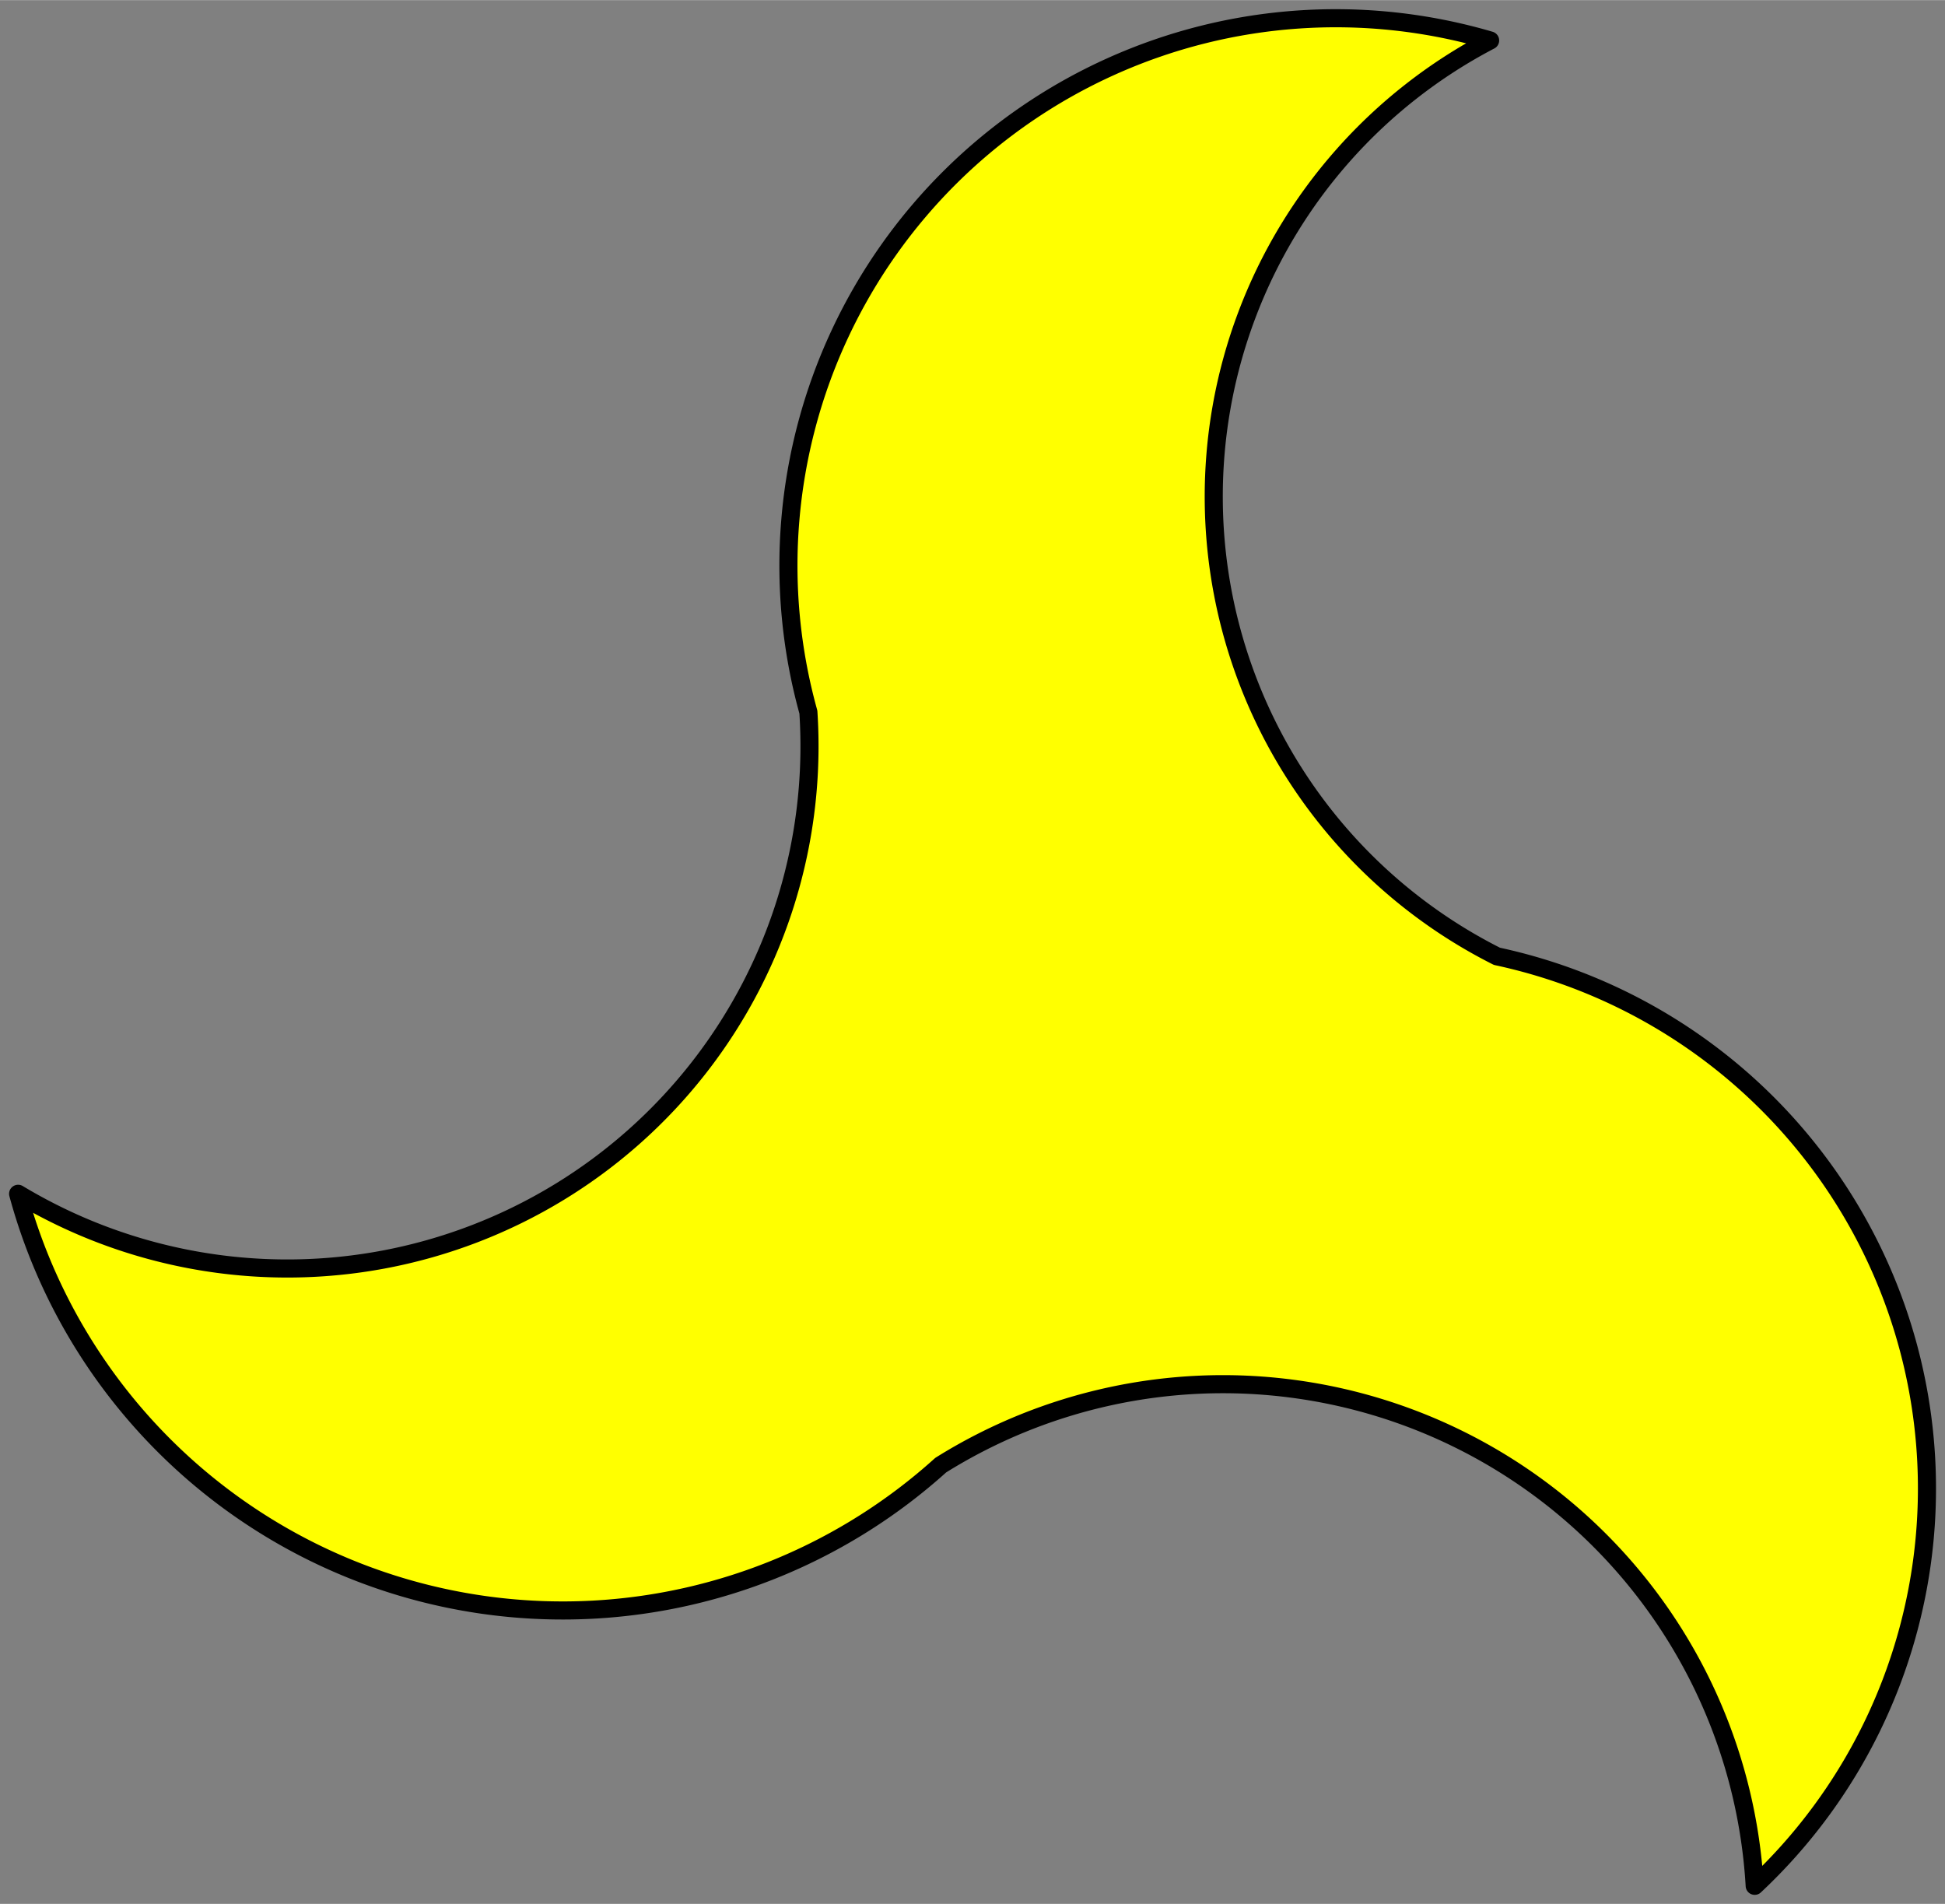
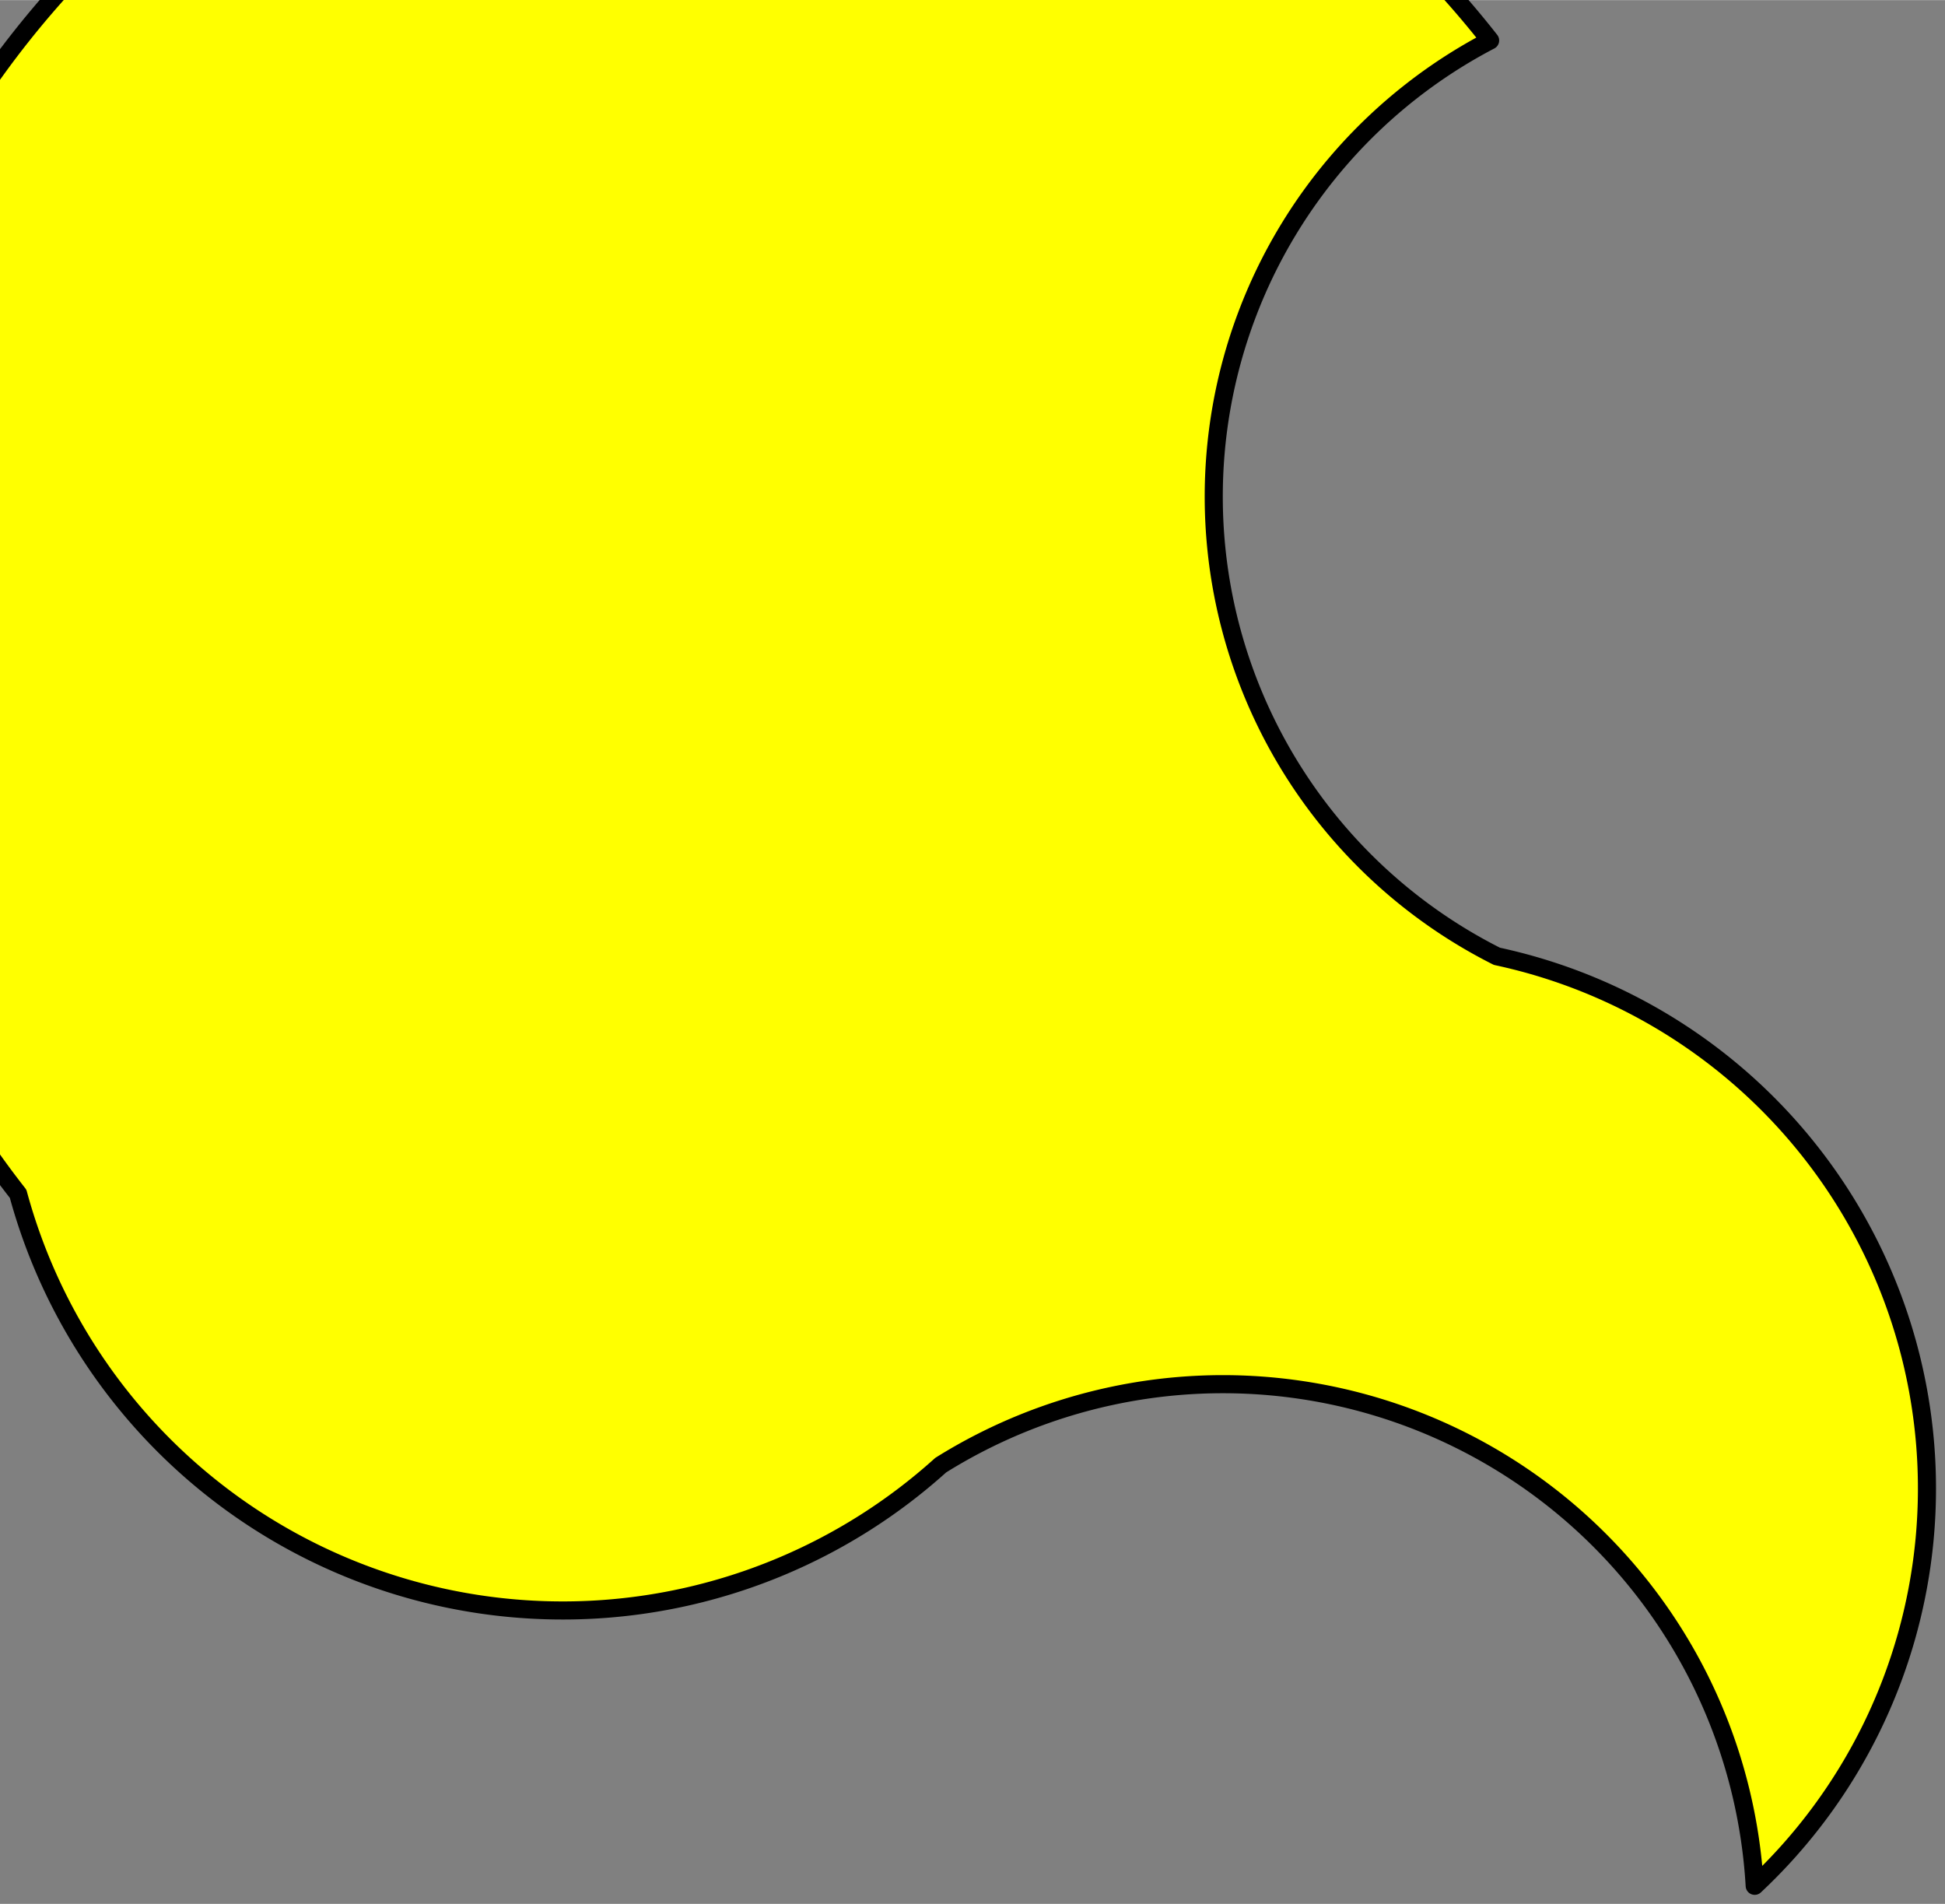
<svg xmlns="http://www.w3.org/2000/svg" xmlns:ns1="http://www.inkscape.org/namespaces/inkscape" xmlns:ns2="http://sodipodi.sourceforge.net/DTD/sodipodi-0.dtd" xmlns:ns3="http://schemas.microsoft.com/visio/2003/SVGExtensions/" width="4.48in" height="4.385in" viewBox="0 0 322.565 315.686" xml:space="preserve" color-interpolation-filters="sRGB" class="st2" id="svg2" version="1.1" ns1:version="0.48.2 r9819" ns2:docname="Triskele.svg">
  <rect x="0" y="0" width="322.565" height="315.686" fill="#808080" stroke="none" />
  <title id="title2998">Triskele</title>
  <defs id="defs19" />
  <ns2:namedview pagecolor="#ffffff" bordercolor="#666666" borderopacity="1" objecttolerance="10" gridtolerance="10" guidetolerance="10" ns1:pageopacity="0" ns1:pageshadow="2" ns1:window-width="740" ns1:window-height="480" id="namedview17" showgrid="false" ns1:zoom="0.59806233" ns1:cx="201.60315" ns1:cy="197.30385" ns1:window-x="0" ns1:window-y="0" ns1:window-maximized="0" ns1:current-layer="svg2" />
  <ns3:documentProperties ns3:langID="1033" ns3:viewMarkup="false" />
  <style type="text/css" id="style6">
	
		.st1 {fill:#ffff00;stroke:#000000;stroke-linecap:round;stroke-linejoin:round;stroke-width:3}
		.st2 {fill:none;fill-rule:evenodd;font-size:12px;overflow:visible;stroke-linecap:square;stroke-miterlimit:3}
	
	</style>
  <g ns3:mID="0" ns3:index="1" ns3:groupContext="foregroundPage" id="g8">
    <title id="title10">Page-1</title>
    <ns3:pageProperties ns3:drawingScale="1" ns3:pageScale="1" ns3:drawingUnits="19" ns3:shadowOffsetX="9" ns3:shadowOffsetY="-9" />
    <g id="shape1-1" ns3:mID="1" ns3:groupContext="shape" transform="translate(319.565,-3) scale(-1,1)">
      <title id="title13">Triskele.91</title>
-       <path d="M72.44 9.69 A85.341 85.341 0 0 1 71.31 161.56 A90.254 90.254 -180 0 0 28.56 315.69 A88.33 88.33 0 0        1 163.56 245.94 A93.58 93.58 -180 0 0 316.56 200.94 A86.611 86.611 0 0 1 185.5 121.06 A90.77 90.77        -180 0 0 72.44 9.69 Z" class="st1" id="path15" />
+       <path d="M72.44 9.69 A85.341 85.341 0 0 1 71.31 161.56 A90.254 90.254 -180 0 0 28.56 315.69 A88.33 88.33 0 0        1 163.56 245.94 A93.58 93.58 -180 0 0 316.56 200.94 A90.77 90.77        -180 0 0 72.44 9.69 Z" class="st1" id="path15" />
    </g>
  </g>
</svg>